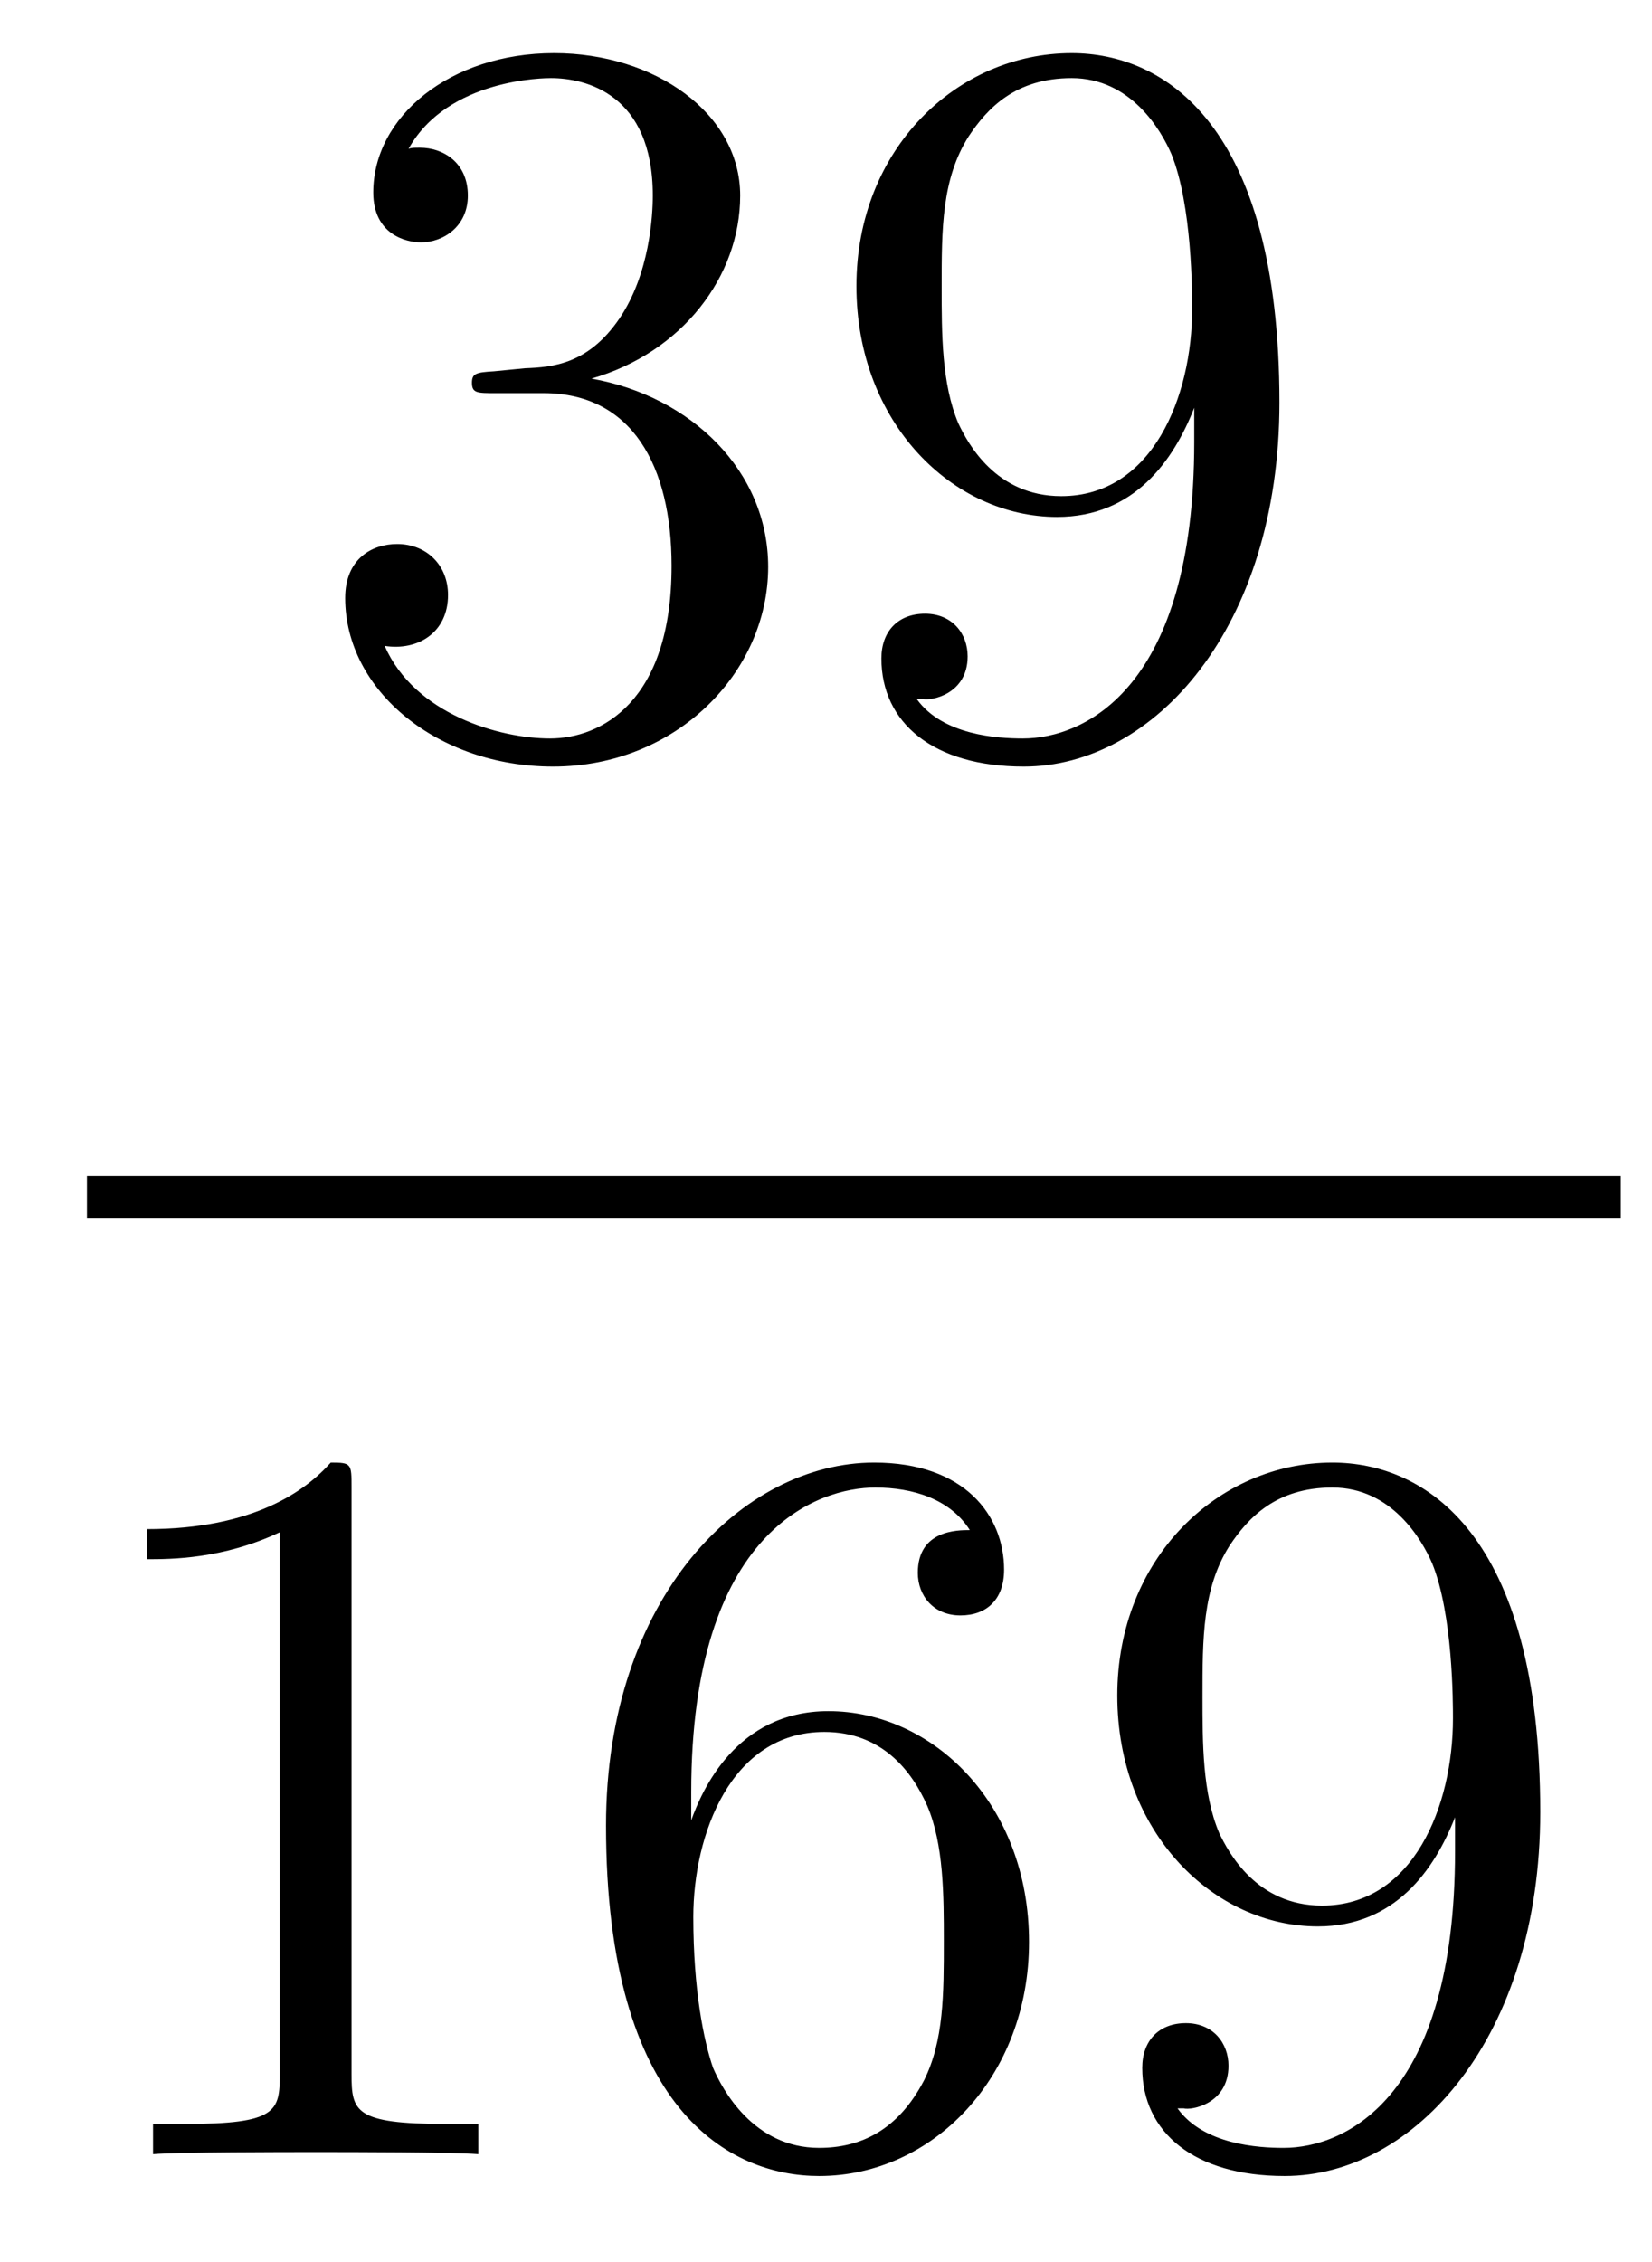
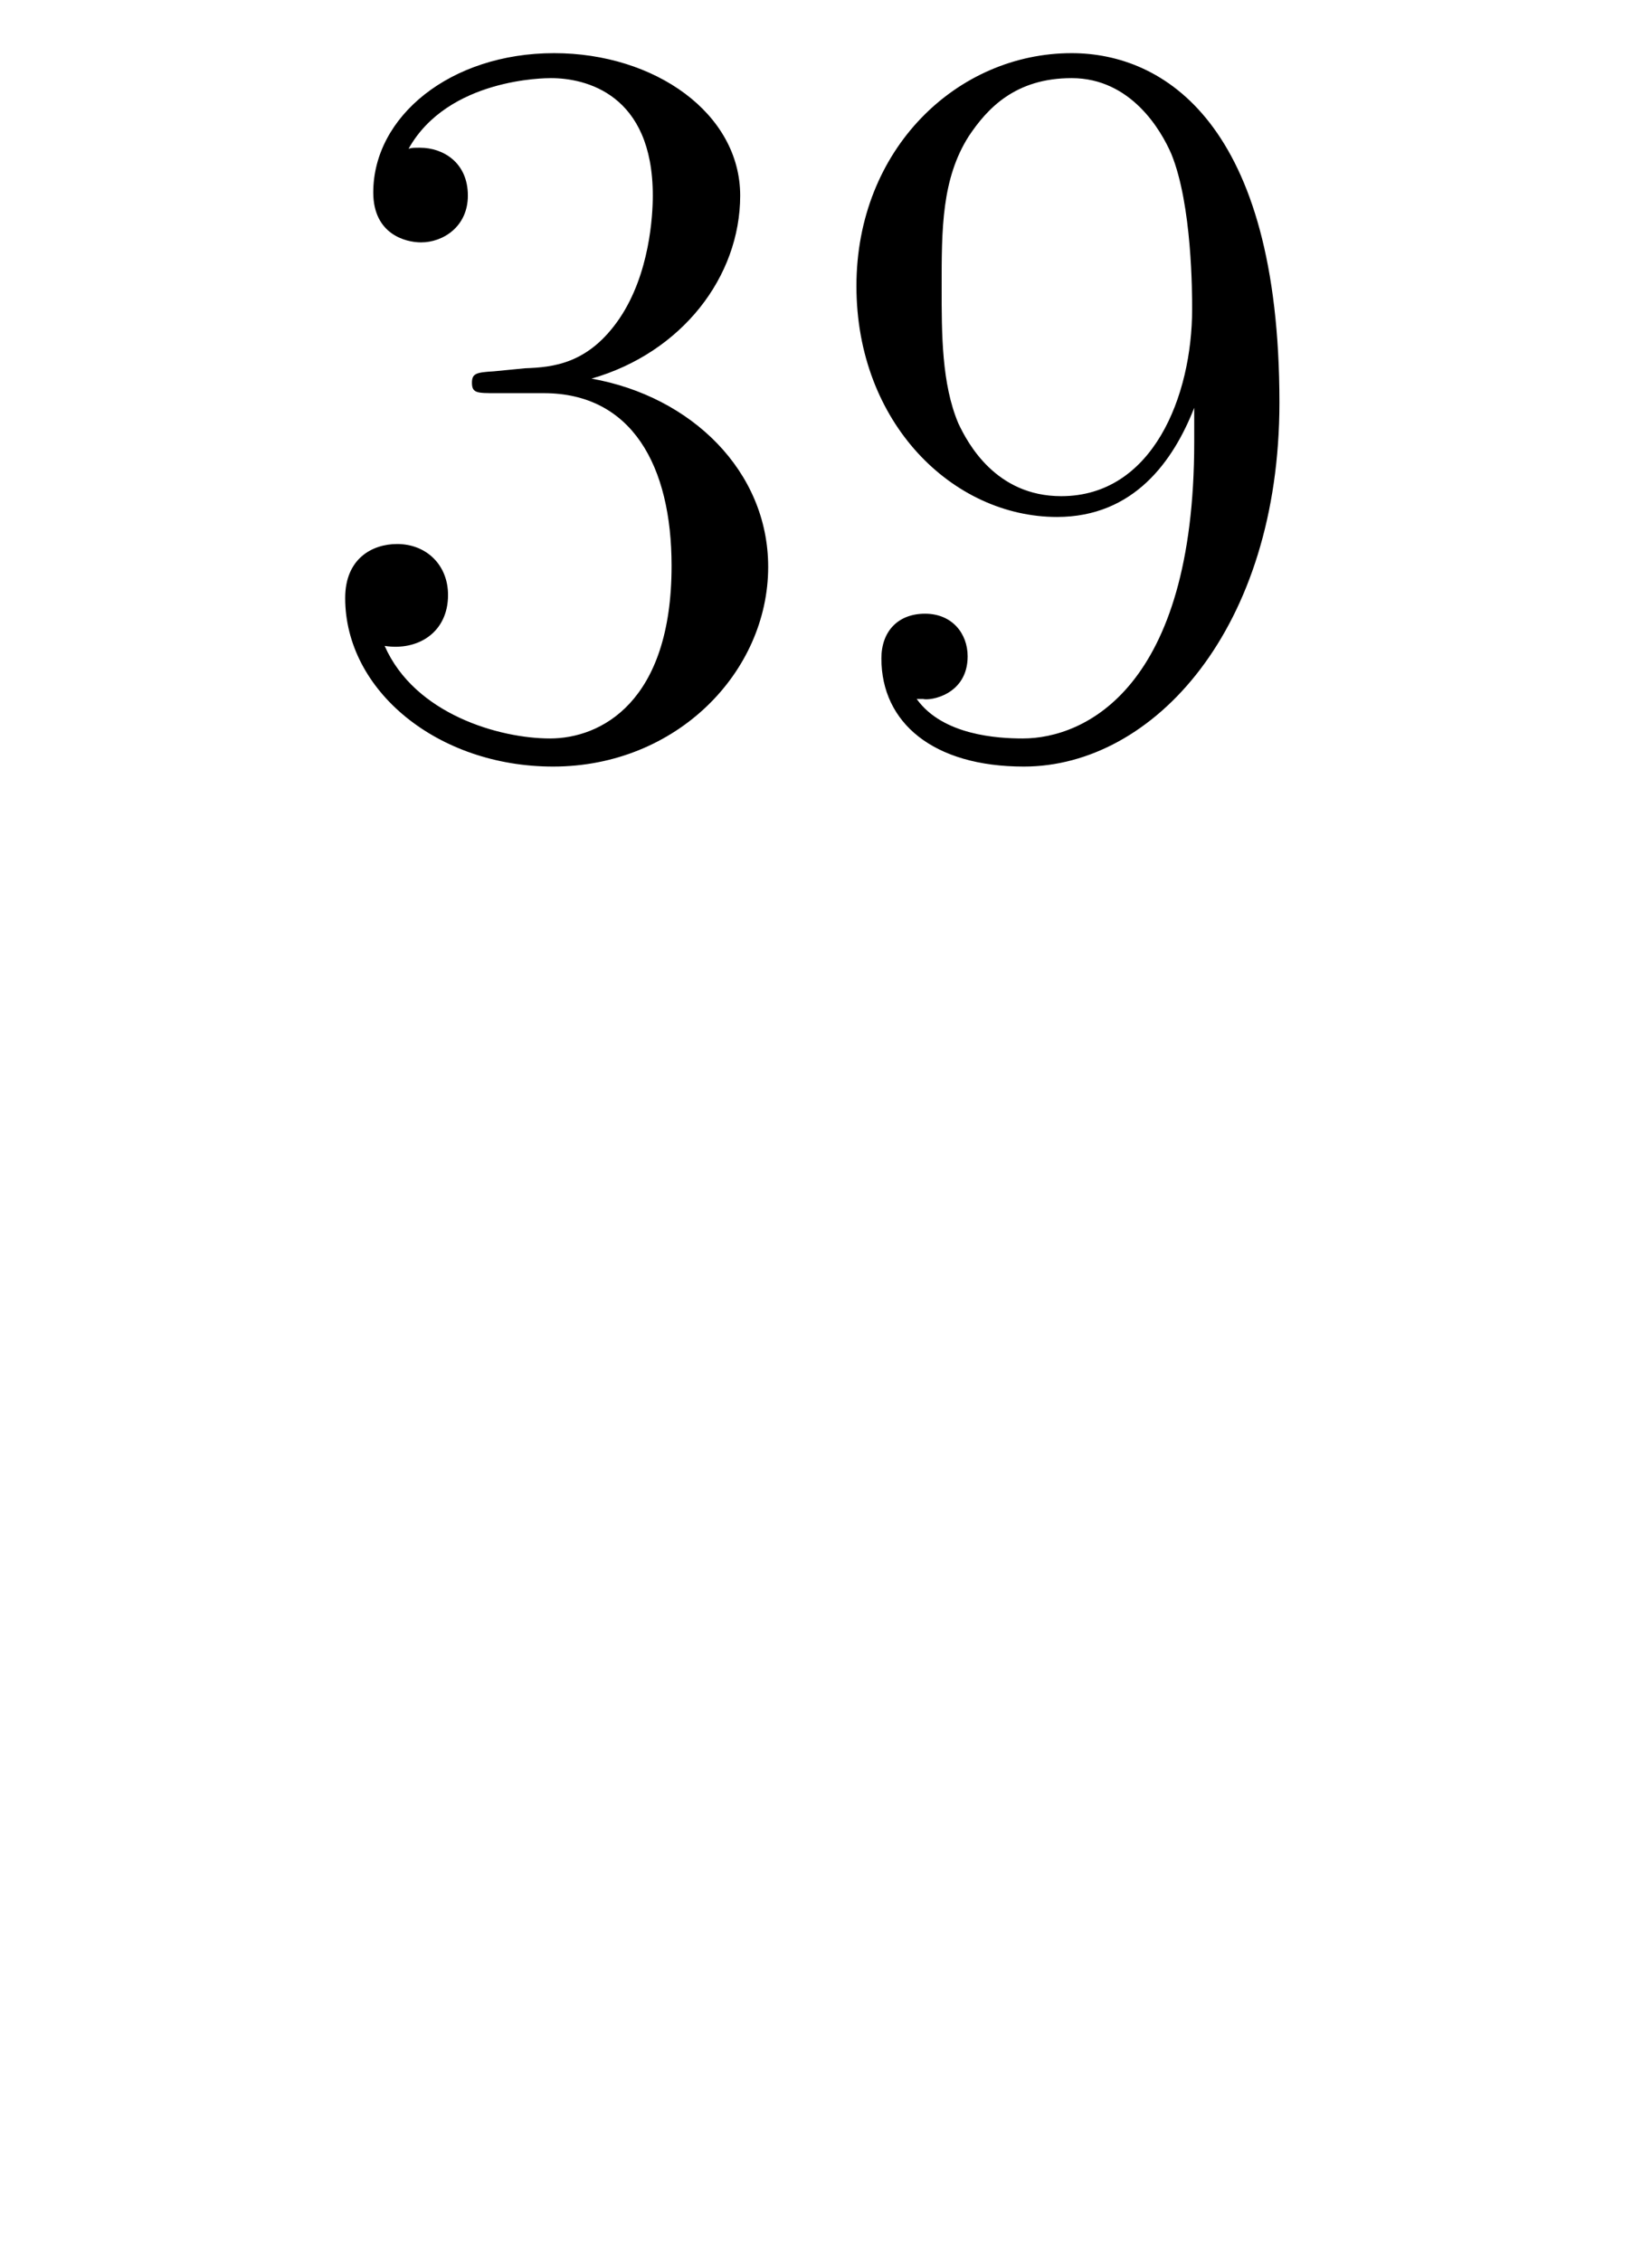
<svg xmlns="http://www.w3.org/2000/svg" height="26pt" version="1.1" viewBox="0 -26 19 26" width="19pt">
  <g id="page1">
    <g transform="matrix(1 0 0 1 -129 641)">
      <path d="M134.68 -662.732C134.476 -662.72 134.428 -662.707 134.428 -662.6C134.428 -662.481 134.488 -662.481 134.703 -662.481H135.253C136.269 -662.481 136.724 -661.644 136.724 -660.496C136.724 -658.93 135.911 -658.512 135.325 -658.512C134.751 -658.512 133.771 -658.787 133.424 -659.576C133.807 -659.516 134.153 -659.731 134.153 -660.161C134.153 -660.508 133.902 -660.747 133.568 -660.747C133.281 -660.747 132.97 -660.58 132.97 -660.126C132.97 -659.062 134.034 -658.189 135.361 -658.189C136.783 -658.189 137.835 -659.277 137.835 -660.484C137.835 -661.584 136.951 -662.445 135.803 -662.648C136.843 -662.947 137.513 -663.819 137.513 -664.752C137.513 -665.696 136.533 -666.389 135.373 -666.389C134.178 -666.389 133.293 -665.66 133.293 -664.788C133.293 -664.309 133.663 -664.214 133.843 -664.214C134.094 -664.214 134.381 -664.393 134.381 -664.752C134.381 -665.134 134.094 -665.302 133.831 -665.302C133.759 -665.302 133.735 -665.302 133.699 -665.29C134.153 -666.102 135.277 -666.102 135.337 -666.102C135.732 -666.102 136.508 -665.923 136.508 -664.752C136.508 -664.525 136.473 -663.855 136.126 -663.341C135.768 -662.815 135.361 -662.779 135.038 -662.767L134.68 -662.732ZM142.735 -661.919C142.735 -659.097 141.48 -658.512 140.763 -658.512C140.476 -658.512 139.842 -658.548 139.543 -658.966H139.615C139.699 -658.942 140.129 -659.014 140.129 -659.456C140.129 -659.719 139.95 -659.946 139.639 -659.946S139.137 -659.743 139.137 -659.432C139.137 -658.691 139.735 -658.189 140.775 -658.189C142.269 -658.189 143.715 -659.779 143.715 -662.373C143.715 -665.588 142.377 -666.389 141.325 -666.389C140.01 -666.389 138.85 -665.29 138.85 -663.712C138.85 -662.134 139.962 -661.058 141.157 -661.058C142.042 -661.058 142.496 -661.703 142.735 -662.313V-661.919ZM141.205 -661.297C140.452 -661.297 140.129 -661.907 140.022 -662.134C139.83 -662.588 139.83 -663.162 139.83 -663.7C139.83 -664.369 139.83 -664.943 140.141 -665.433C140.356 -665.756 140.679 -666.102 141.325 -666.102C142.006 -666.102 142.353 -665.505 142.472 -665.23C142.711 -664.644 142.711 -663.628 142.711 -663.449C142.711 -662.445 142.257 -661.297 141.205 -661.297Z" fill-rule="evenodd" />
-       <path d="M130 -653H147.641V-653.481H130" />
-       <path d="M133.043 -649.902C133.043 -650.178 133.043 -650.189 132.804 -650.189C132.517 -649.867 131.919 -649.424 130.688 -649.424V-649.078C130.963 -649.078 131.56 -649.078 132.218 -649.388V-643.16C132.218 -642.73 132.182 -642.587 131.13 -642.587H130.76V-642.24C131.082 -642.264 132.242 -642.264 132.636 -642.264C133.031 -642.264 134.178 -642.264 134.501 -642.24V-642.587H134.131C133.079 -642.587 133.043 -642.73 133.043 -643.16V-649.902ZM136.95 -646.4C136.95 -649.424 138.421 -649.902 139.066 -649.902C139.497 -649.902 139.927 -649.771 140.154 -649.413C140.011 -649.413 139.556 -649.413 139.556 -648.922C139.556 -648.659 139.736 -648.432 140.046 -648.432C140.345 -648.432 140.548 -648.612 140.548 -648.958C140.548 -649.58 140.094 -650.189 139.054 -650.189C137.548 -650.189 135.97 -648.648 135.97 -646.017C135.97 -642.73 137.405 -641.989 138.421 -641.989C139.724 -641.989 140.835 -643.125 140.835 -644.679C140.835 -646.268 139.724 -647.332 138.528 -647.332C137.464 -647.332 137.07 -646.412 136.95 -646.077V-646.4ZM138.421 -642.312C137.667 -642.312 137.309 -642.981 137.201 -643.232C137.094 -643.543 136.974 -644.129 136.974 -644.966C136.974 -645.91 137.405 -647.093 138.481 -647.093C139.138 -647.093 139.485 -646.651 139.664 -646.245C139.855 -645.802 139.855 -645.205 139.855 -644.691C139.855 -644.081 139.855 -643.543 139.628 -643.089C139.329 -642.515 138.899 -642.312 138.421 -642.312ZM145.735 -645.719C145.735 -642.897 144.48 -642.312 143.763 -642.312C143.476 -642.312 142.842 -642.348 142.543 -642.766H142.615C142.699 -642.742 143.129 -642.814 143.129 -643.256C143.129 -643.519 142.95 -643.746 142.639 -643.746C142.328 -643.746 142.137 -643.543 142.137 -643.232C142.137 -642.491 142.734 -641.989 143.775 -641.989C145.269 -641.989 146.715 -643.579 146.715 -646.173C146.715 -649.388 145.376 -650.189 144.324 -650.189C143.01 -650.189 141.85 -649.09 141.85 -647.512C141.85 -645.934 142.962 -644.858 144.157 -644.858C145.042 -644.858 145.496 -645.503 145.735 -646.113V-645.719ZM144.205 -645.097C143.452 -645.097 143.129 -645.707 143.021 -645.934C142.83 -646.388 142.83 -646.962 142.83 -647.5C142.83 -648.169 142.83 -648.743 143.141 -649.233C143.356 -649.556 143.679 -649.902 144.324 -649.902C145.006 -649.902 145.353 -649.305 145.472 -649.03C145.711 -648.444 145.711 -647.428 145.711 -647.249C145.711 -646.245 145.257 -645.097 144.205 -645.097Z" fill-rule="evenodd" />
    </g>
  </g>
</svg>